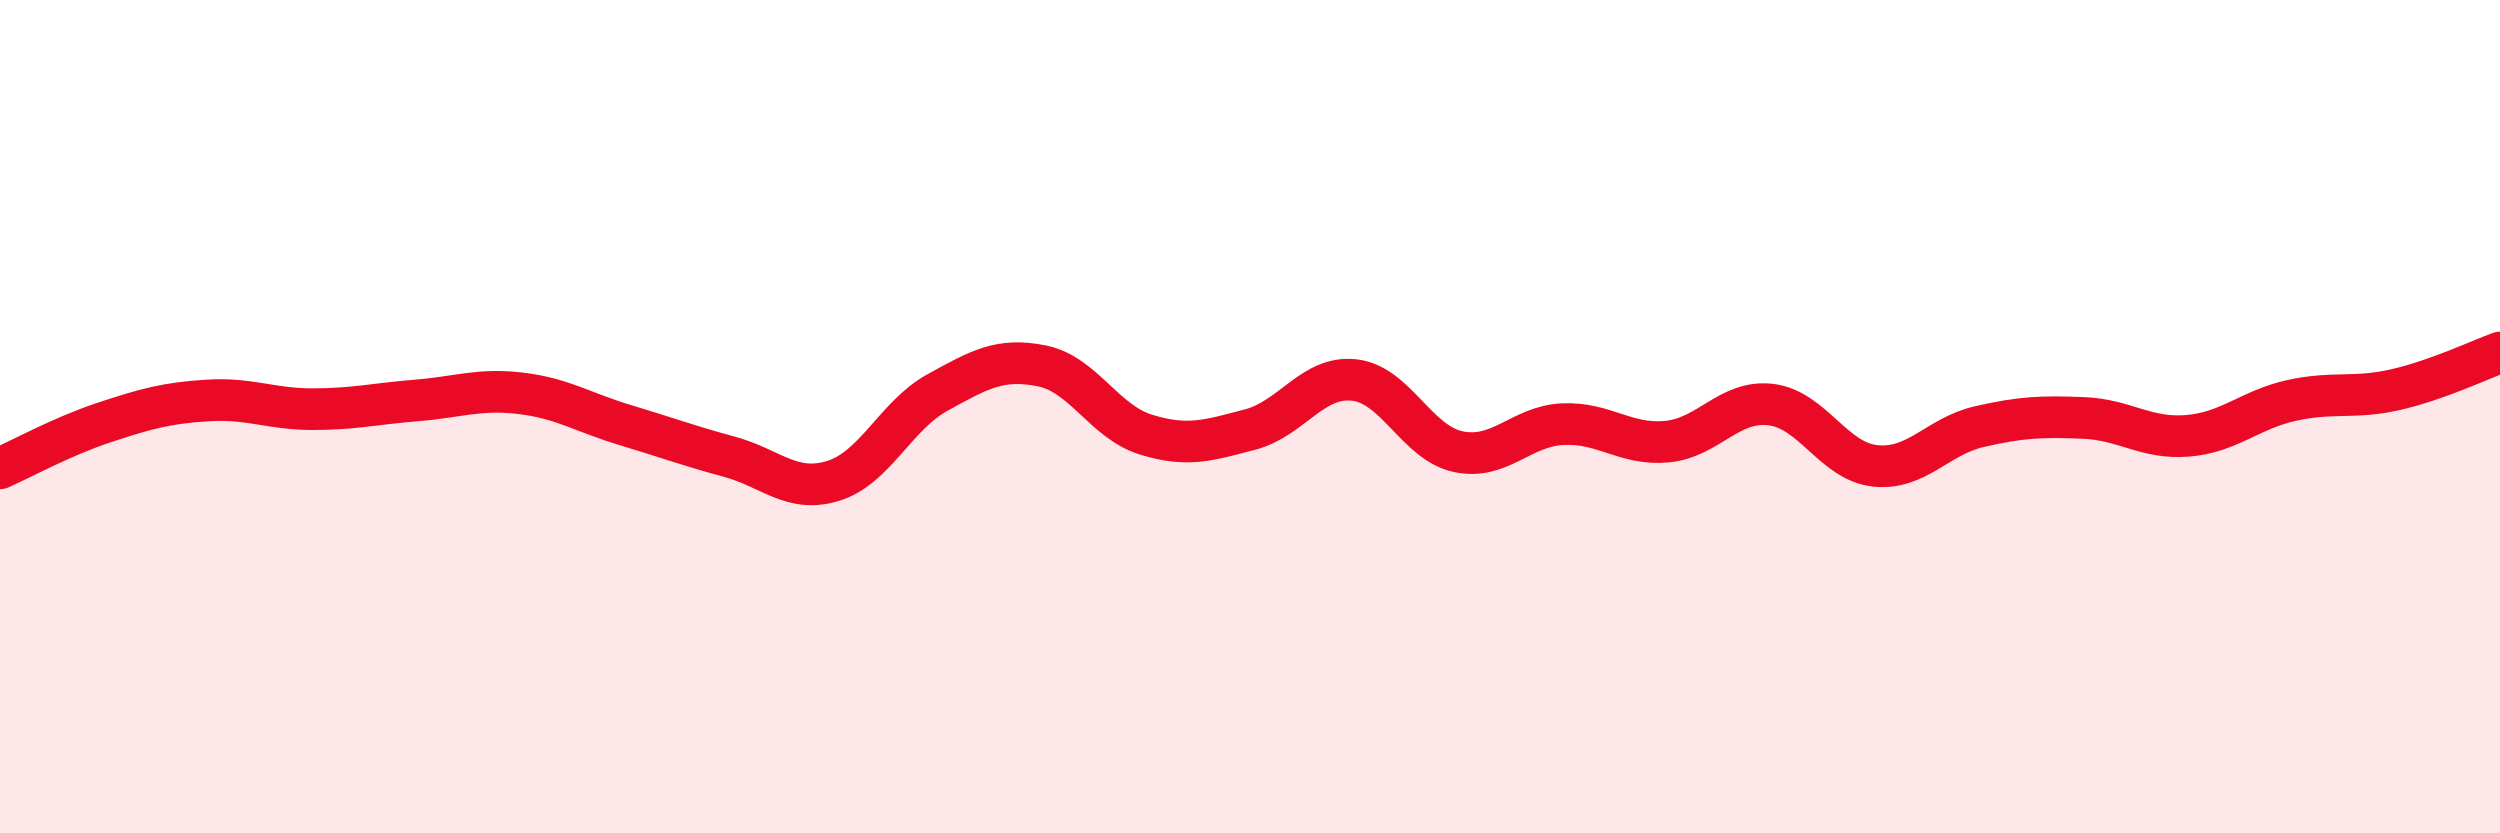
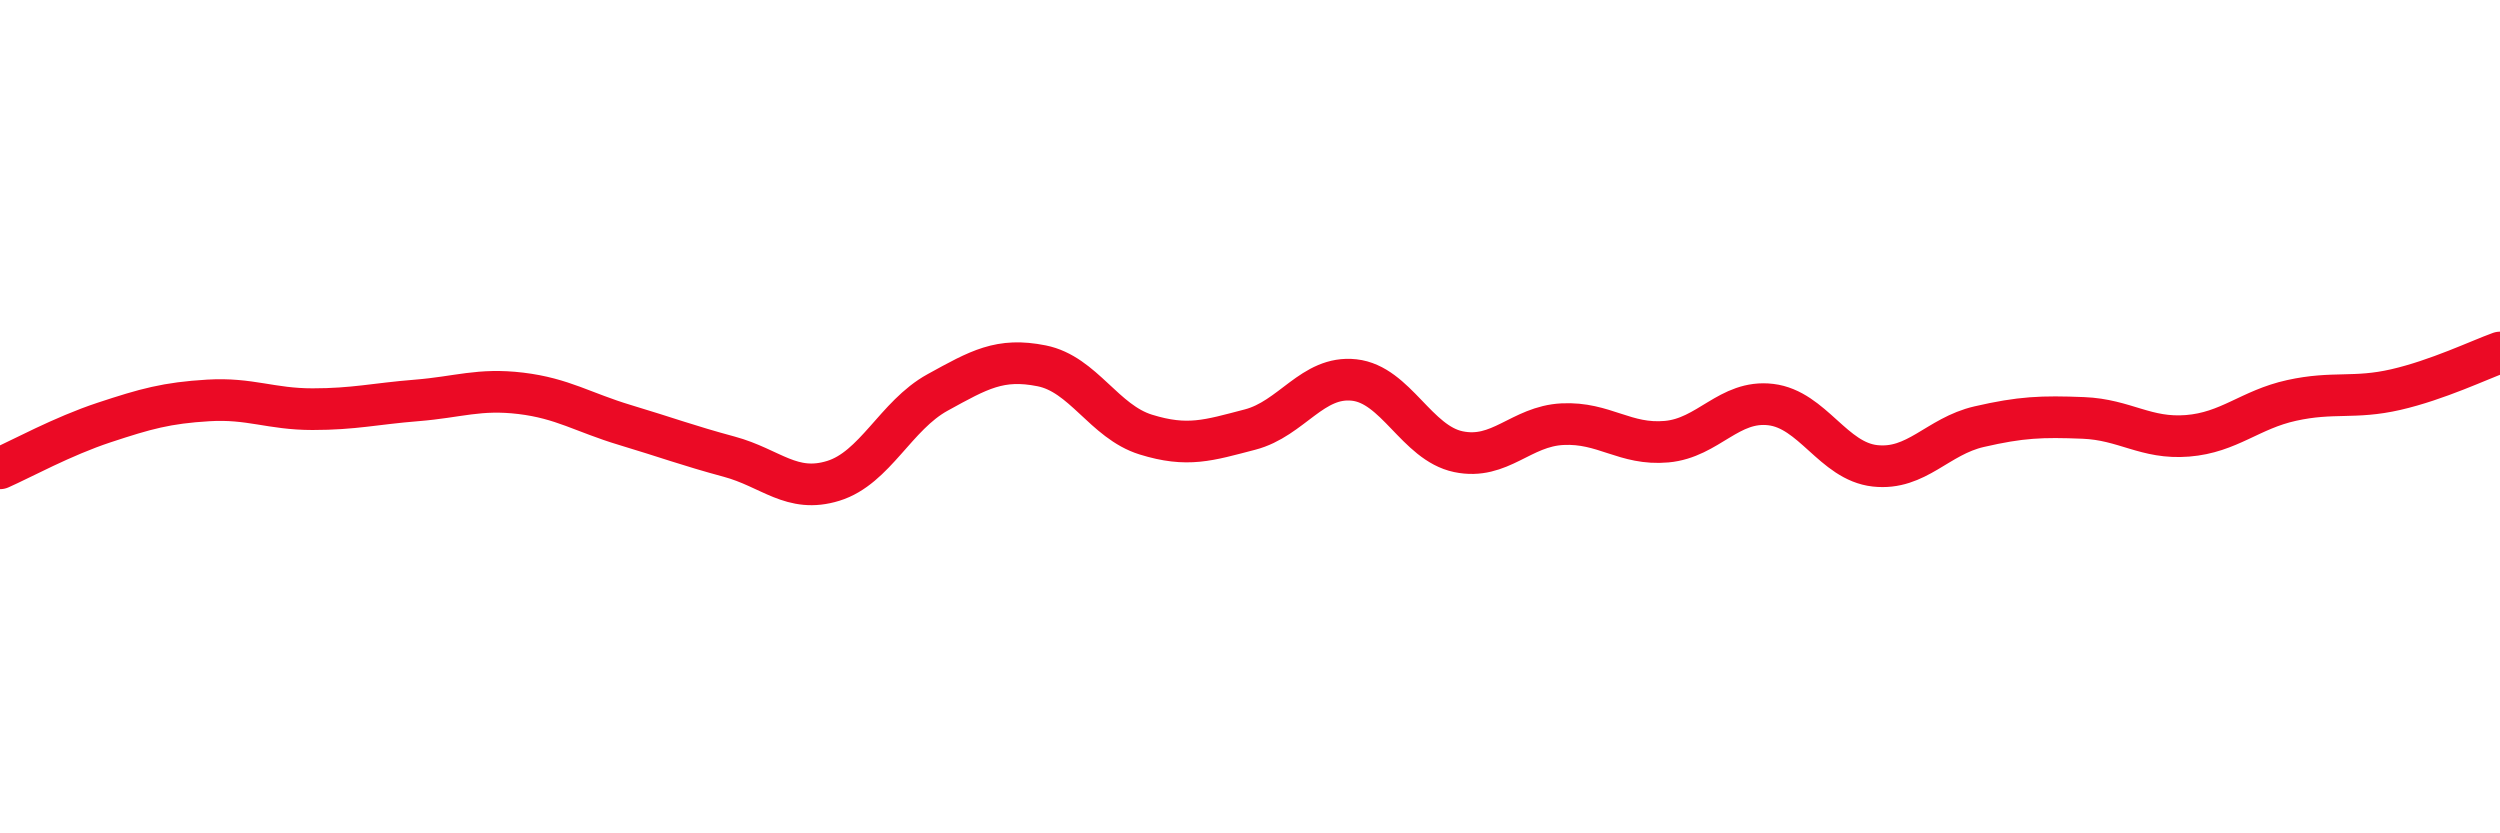
<svg xmlns="http://www.w3.org/2000/svg" width="60" height="20" viewBox="0 0 60 20">
-   <path d="M 0,11.24 C 0.5,11.02 1.5,10.47 2.5,10.14 C 3.5,9.81 4,9.67 5,9.61 C 6,9.55 6.5,9.82 7.5,9.82 C 8.5,9.82 9,9.69 10,9.61 C 11,9.53 11.5,9.32 12.5,9.44 C 13.5,9.56 14,9.9 15,10.2 C 16,10.5 16.5,10.69 17.5,10.96 C 18.5,11.23 19,11.85 20,11.54 C 21,11.23 21.5,9.97 22.5,9.42 C 23.5,8.87 24,8.58 25,8.78 C 26,8.98 26.5,10.12 27.5,10.43 C 28.5,10.74 29,10.57 30,10.31 C 31,10.05 31.5,9.01 32.5,9.12 C 33.5,9.23 34,10.63 35,10.84 C 36,11.05 36.5,10.23 37.5,10.18 C 38.5,10.13 39,10.69 40,10.6 C 41,10.51 41.5,9.59 42.5,9.71 C 43.5,9.83 44,11.07 45,11.18 C 46,11.29 46.5,10.47 47.5,10.24 C 48.5,10.01 49,9.99 50,10.03 C 51,10.07 51.5,10.54 52.5,10.46 C 53.5,10.38 54,9.83 55,9.61 C 56,9.39 56.5,9.58 57.5,9.35 C 58.5,9.12 59.5,8.64 60,8.46L60 20L0 20Z" fill="#EB0A25" opacity="0.1" stroke-linecap="round" stroke-linejoin="round" />
  <path d="M 0,11.24 C 0.5,11.02 1.5,10.47 2.5,10.14 C 3.5,9.81 4,9.67 5,9.61 C 6,9.55 6.5,9.82 7.5,9.82 C 8.5,9.82 9,9.69 10,9.61 C 11,9.53 11.5,9.32 12.5,9.44 C 13.5,9.56 14,9.9 15,10.2 C 16,10.5 16.5,10.69 17.5,10.96 C 18.5,11.23 19,11.85 20,11.54 C 21,11.23 21.5,9.97 22.5,9.42 C 23.5,8.87 24,8.58 25,8.78 C 26,8.98 26.5,10.12 27.5,10.43 C 28.5,10.74 29,10.57 30,10.31 C 31,10.05 31.5,9.01 32.5,9.12 C 33.5,9.23 34,10.63 35,10.84 C 36,11.05 36.5,10.23 37.5,10.18 C 38.5,10.13 39,10.69 40,10.6 C 41,10.51 41.5,9.59 42.5,9.71 C 43.5,9.83 44,11.07 45,11.18 C 46,11.29 46.5,10.47 47.5,10.24 C 48.5,10.01 49,9.99 50,10.03 C 51,10.07 51.5,10.54 52.5,10.46 C 53.5,10.38 54,9.83 55,9.61 C 56,9.39 56.5,9.58 57.5,9.35 C 58.5,9.12 59.5,8.64 60,8.46" stroke="#EB0A25" stroke-width="1" fill="none" stroke-linecap="round" stroke-linejoin="round" />
</svg>